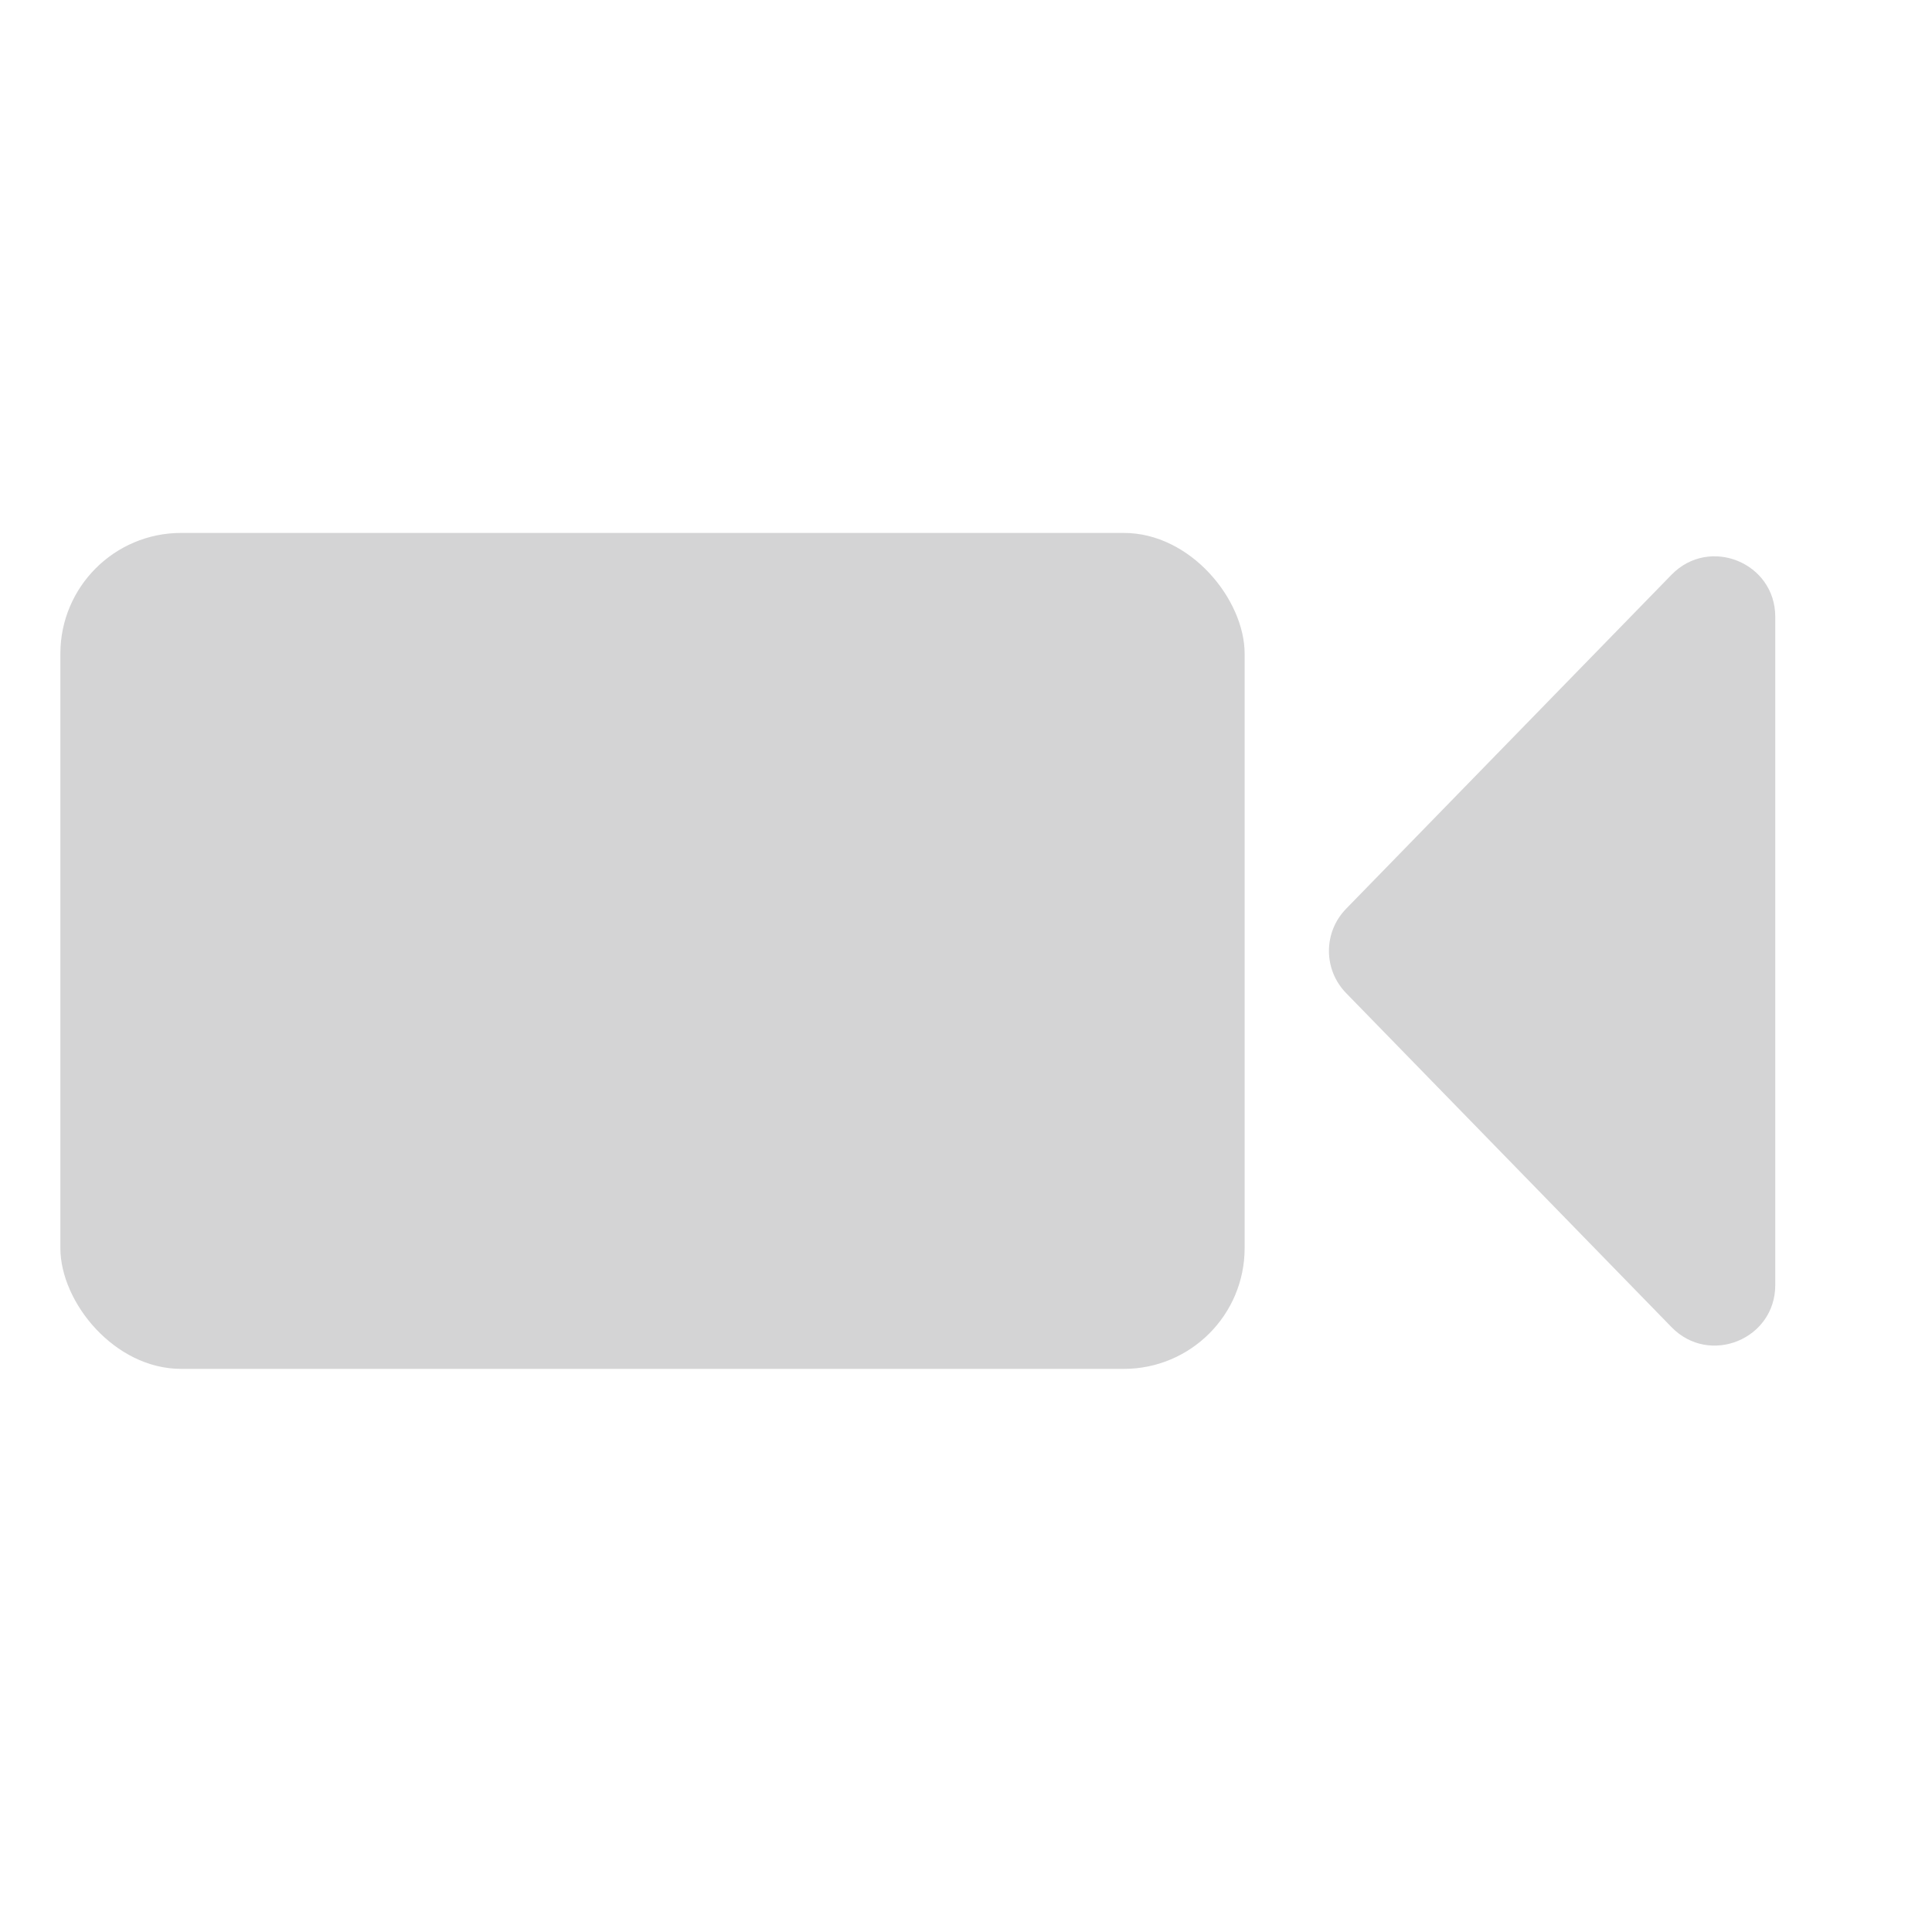
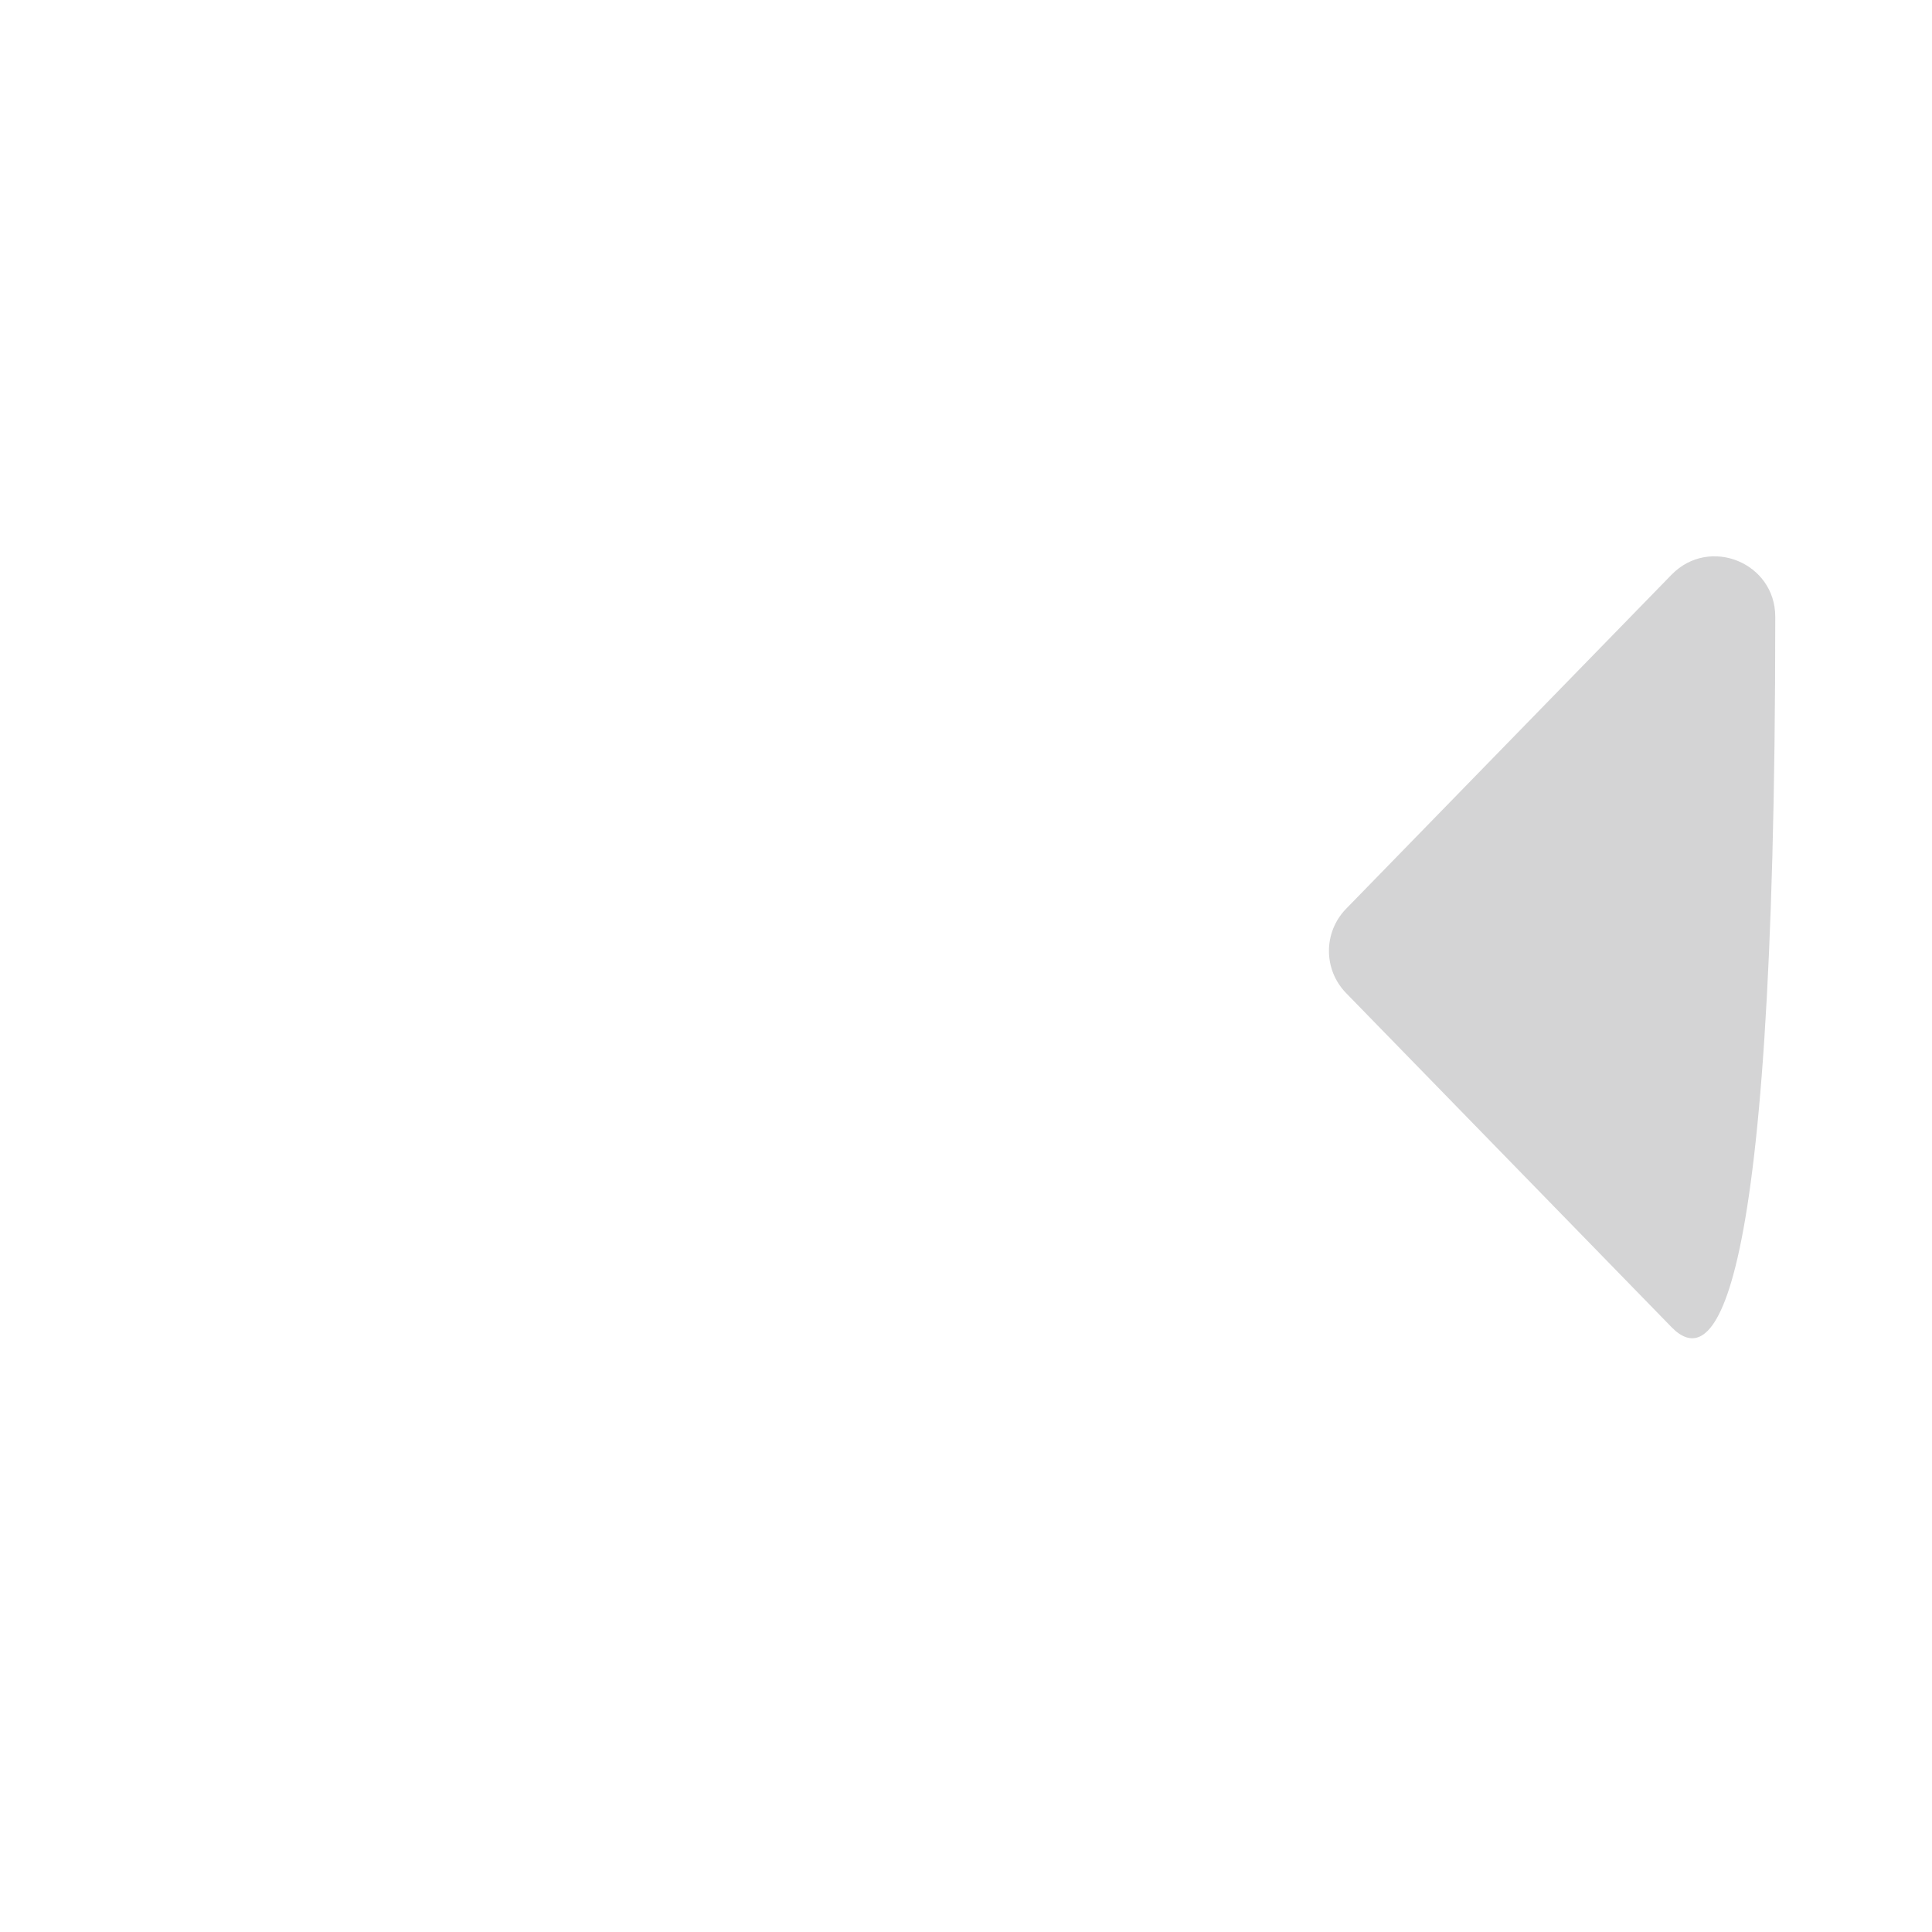
<svg xmlns="http://www.w3.org/2000/svg" width="32" height="32" viewBox="0 0 32 32" fill="none">
-   <rect x="1" y="8.827" width="19.615" height="13.846" rx="2" fill="#28292D" fill-opacity="0.2" />
-   <path d="M22.295 16.448C21.917 16.06 21.917 15.441 22.295 15.053L27.687 9.518C28.314 8.876 29.404 9.319 29.404 10.216L29.404 21.285C29.404 22.183 28.314 22.626 27.687 21.983L22.295 16.448Z" fill="#28292D" fill-opacity="0.2" />
+   <path d="M22.295 16.448C21.917 16.06 21.917 15.441 22.295 15.053L27.687 9.518C28.314 8.876 29.404 9.319 29.404 10.216C29.404 22.183 28.314 22.626 27.687 21.983L22.295 16.448Z" fill="#28292D" fill-opacity="0.2" />
</svg>